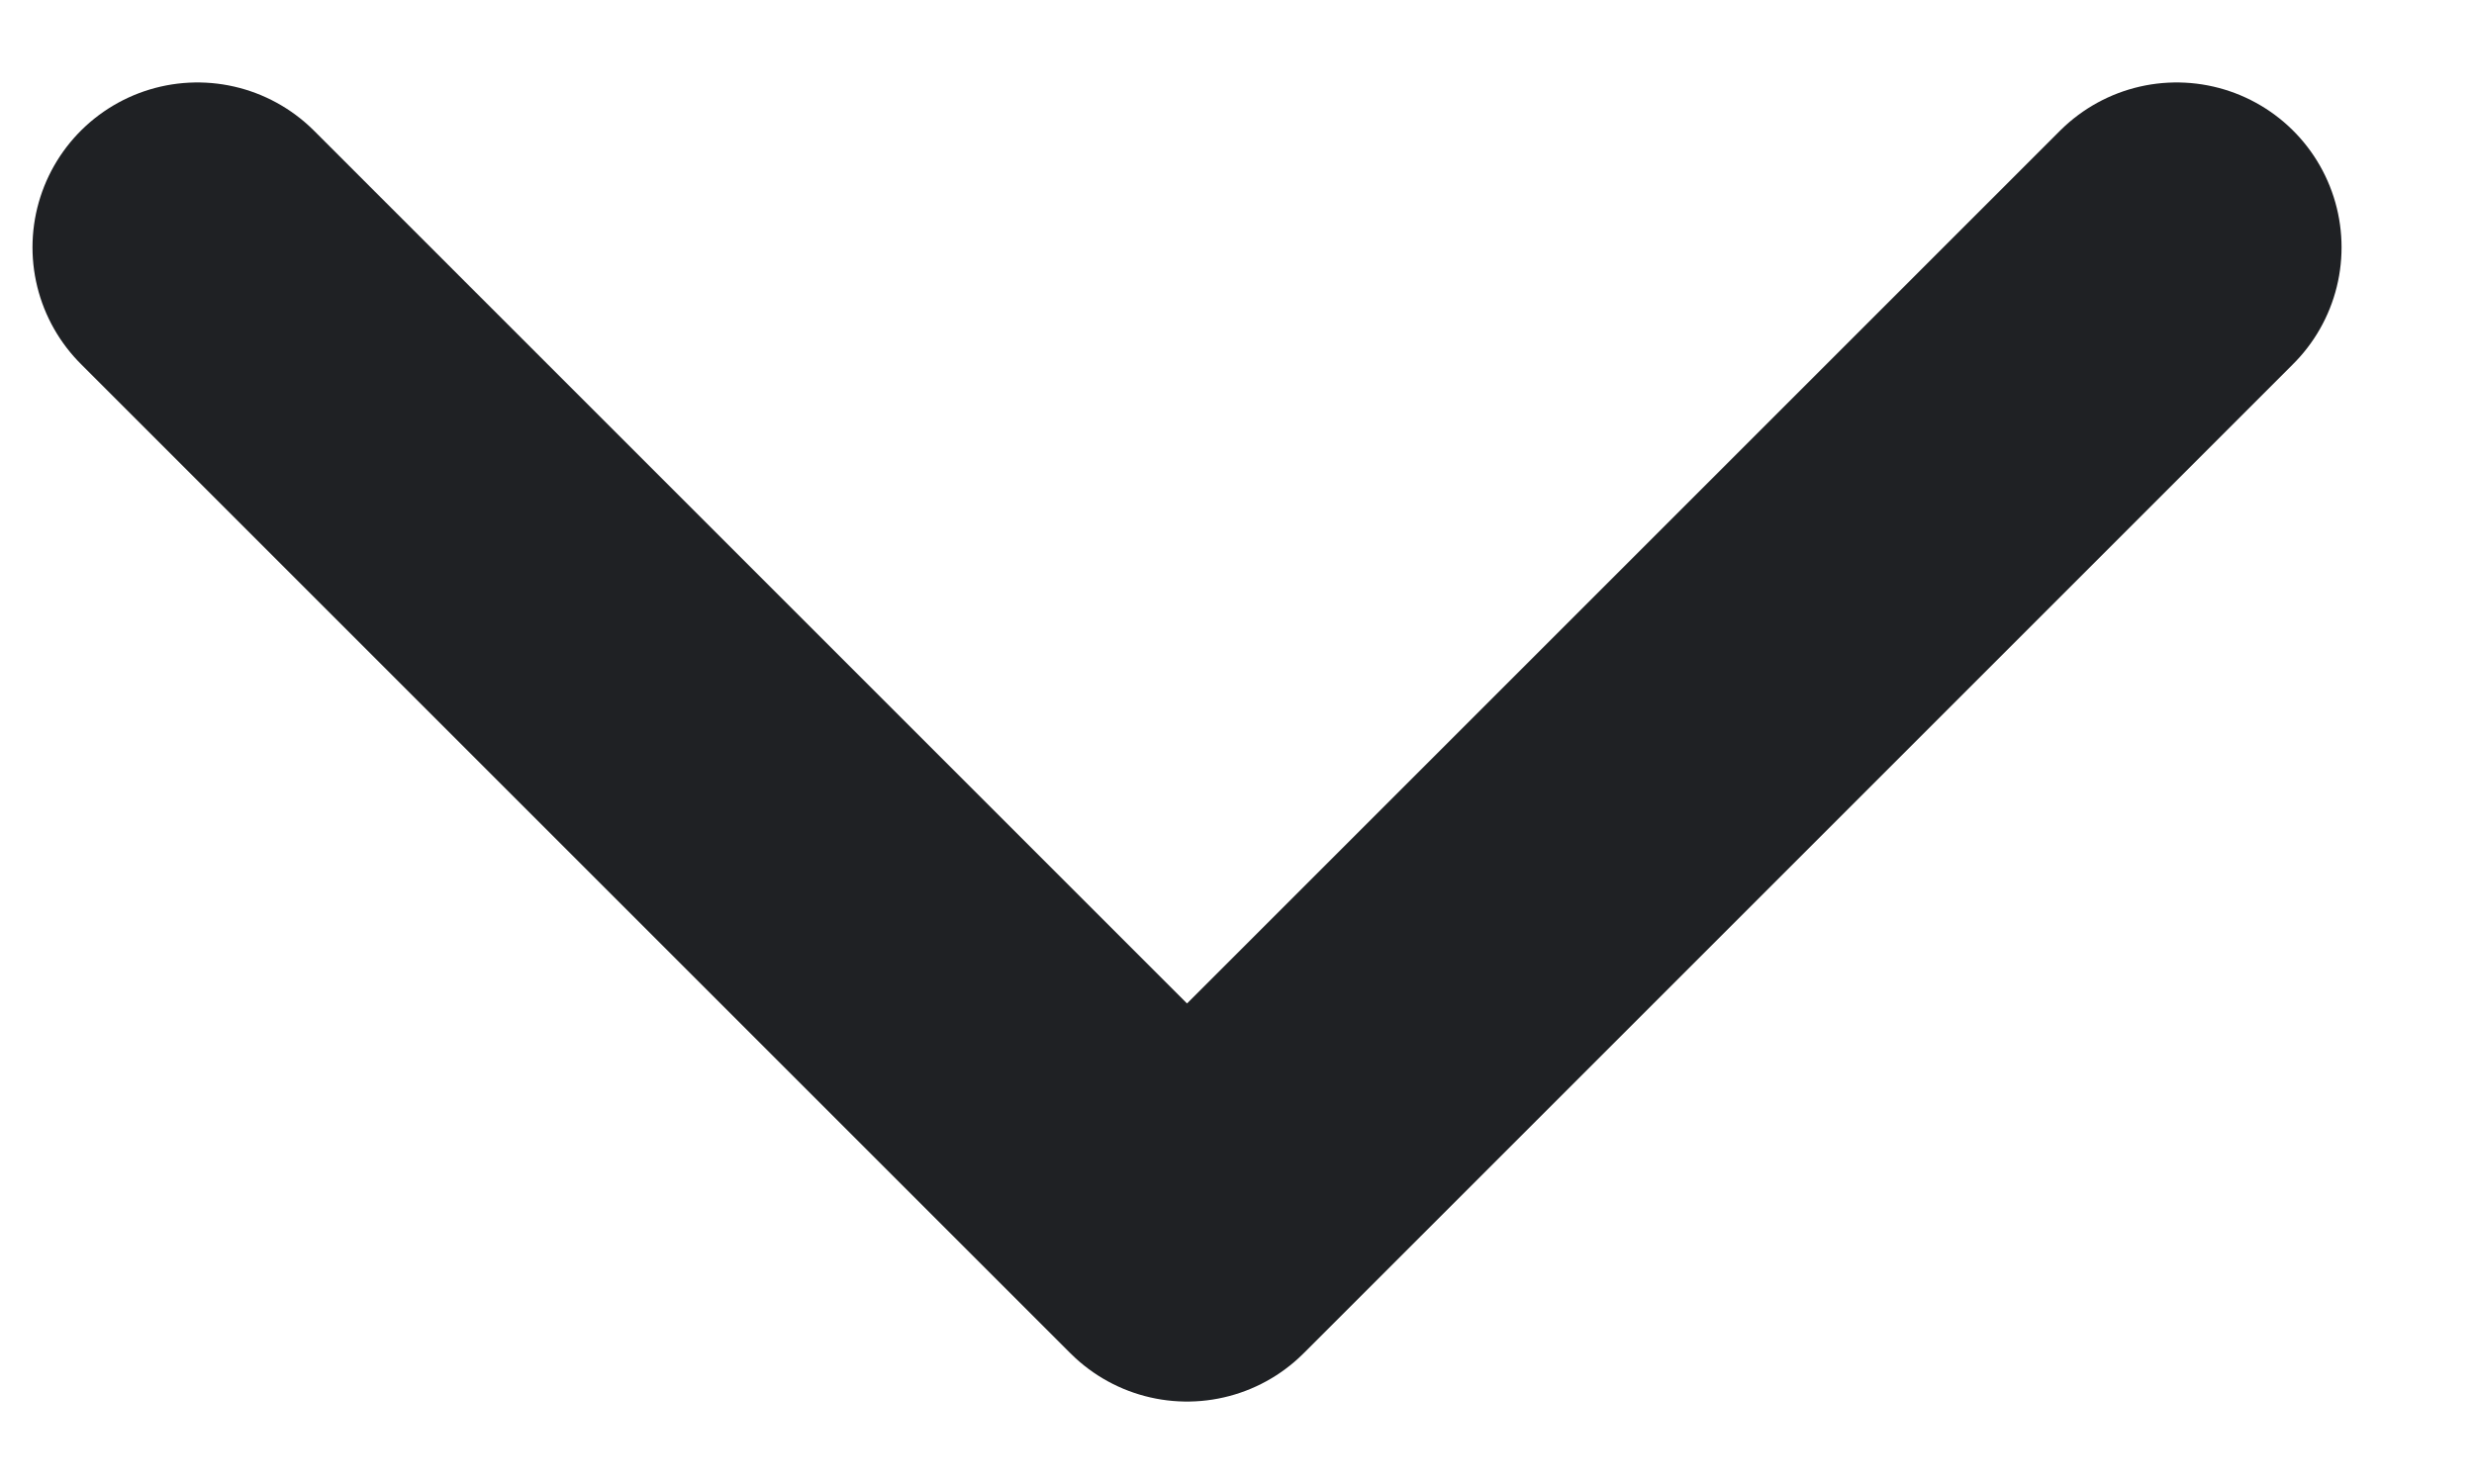
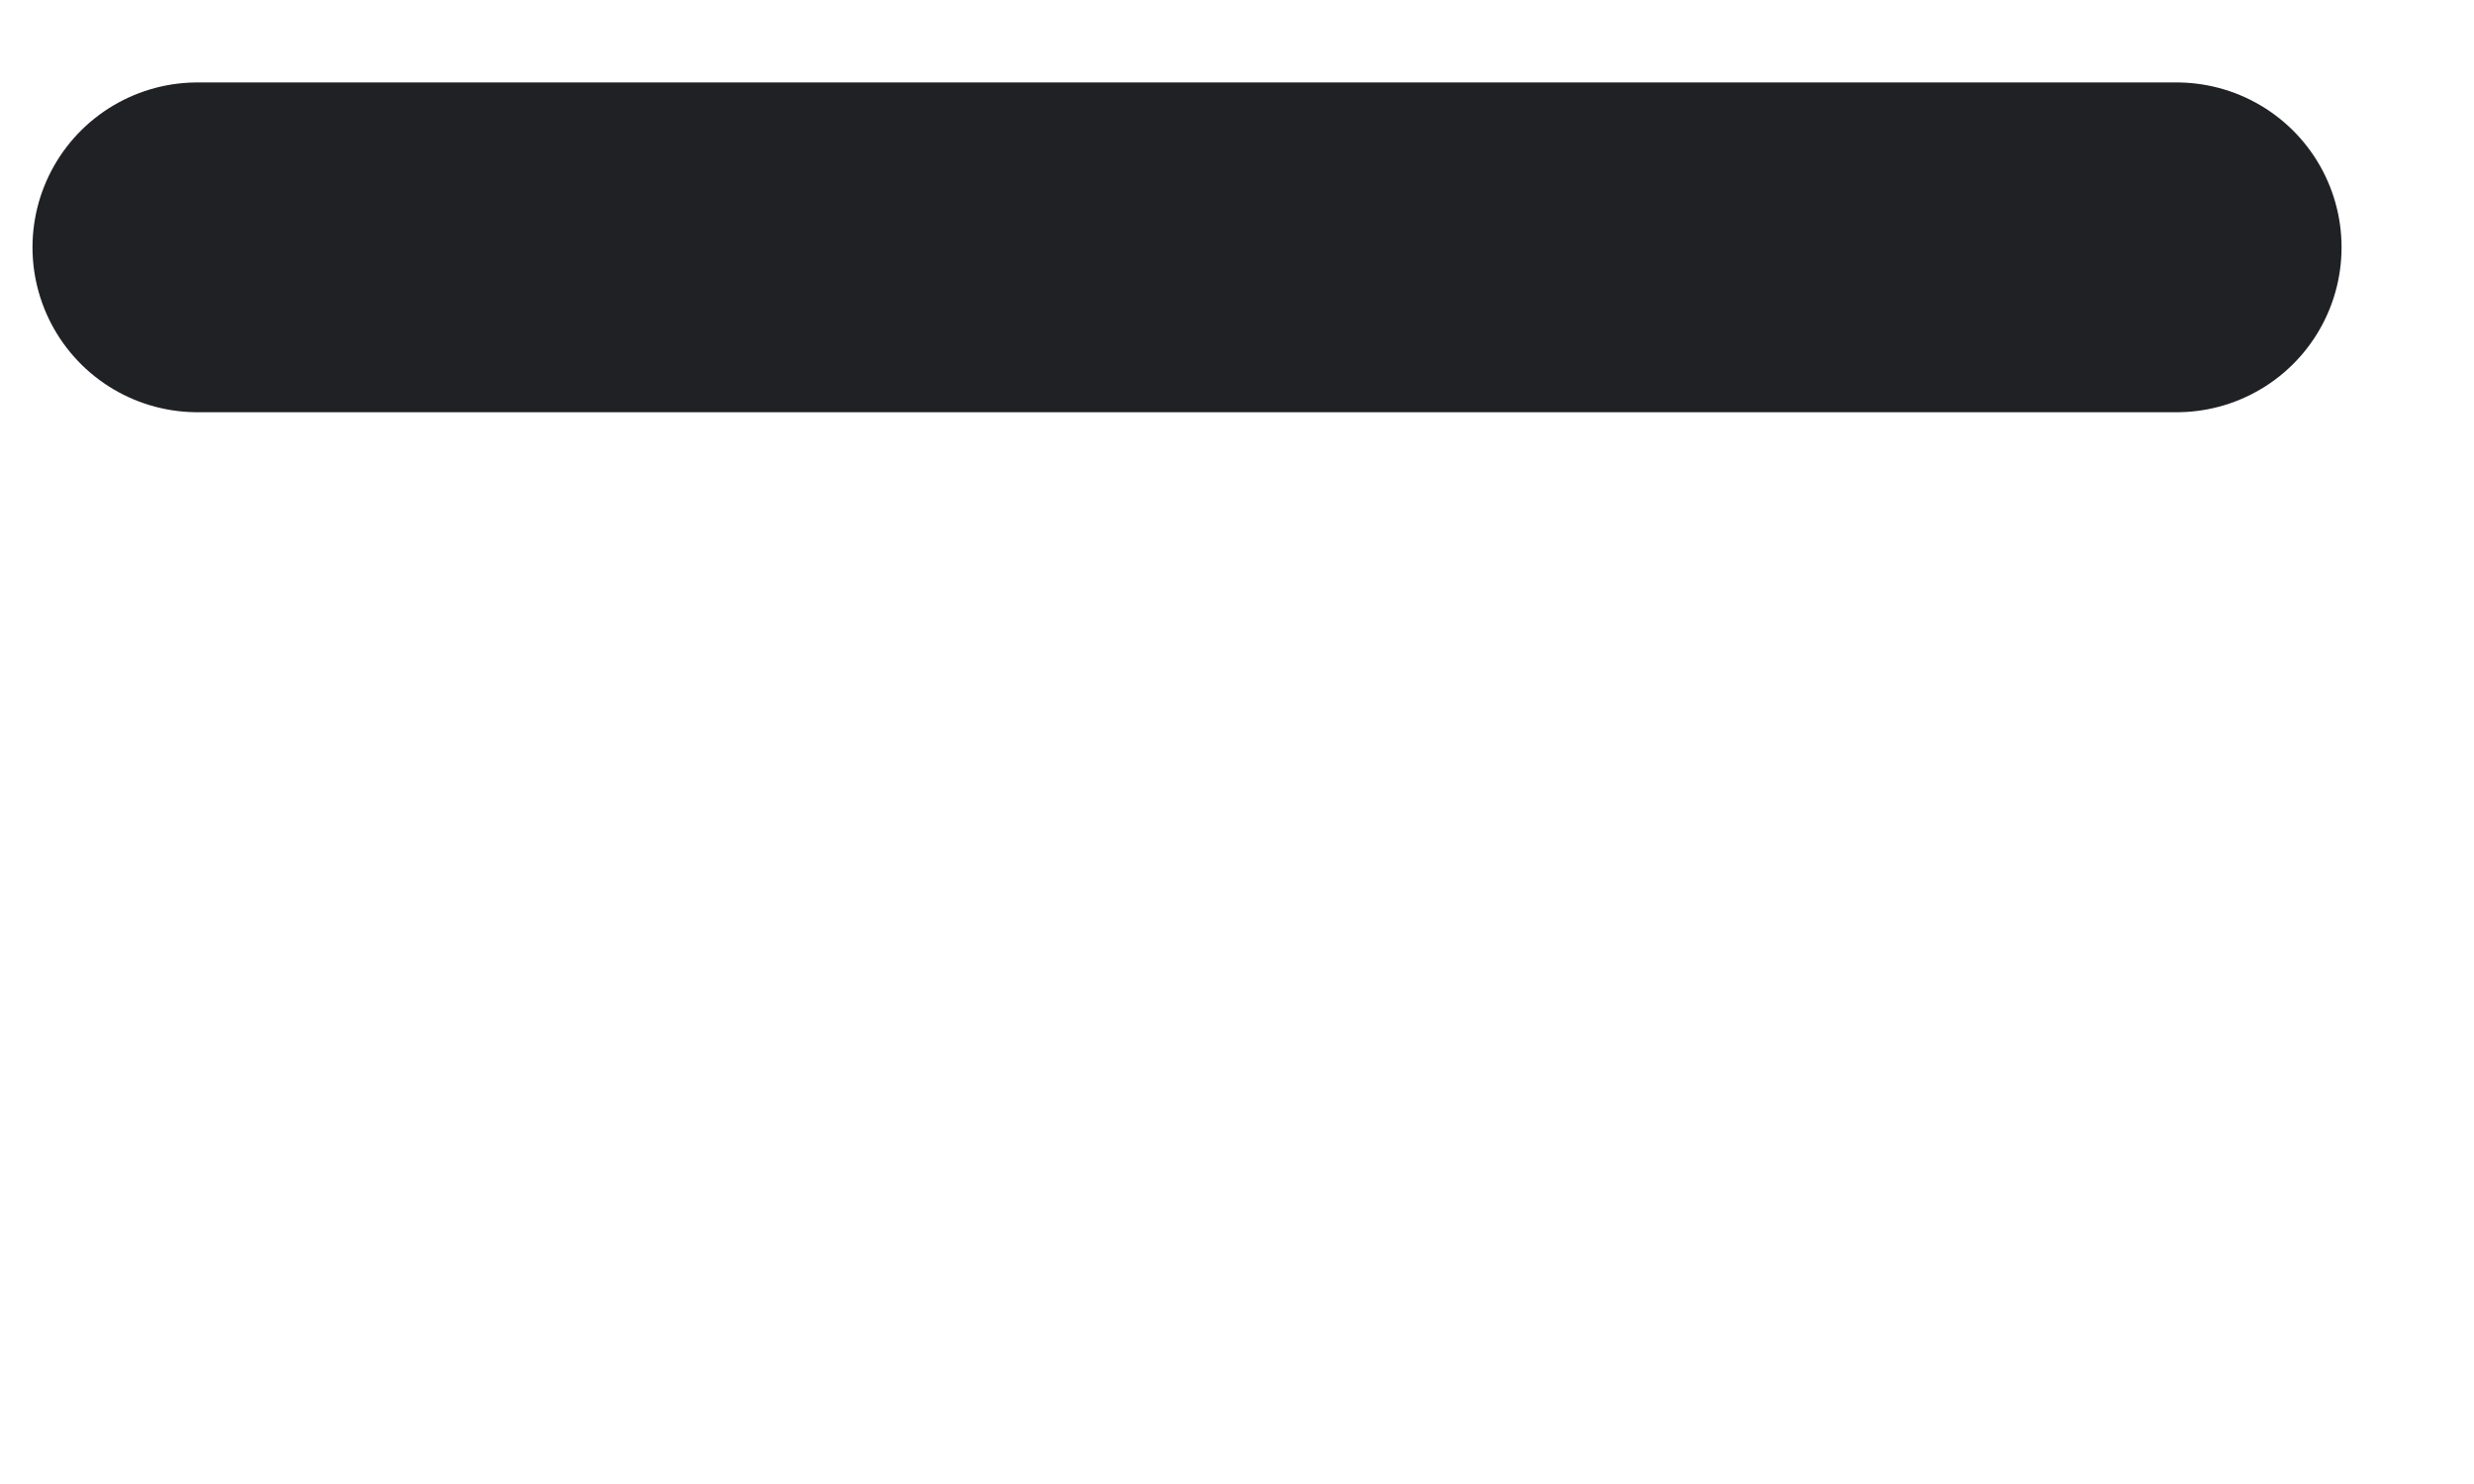
<svg xmlns="http://www.w3.org/2000/svg" width="15" height="9" viewBox="0 0 15 9" fill="none">
-   <path d="M13.197 1.5L7.197 7.5L1.197 1.5" stroke="#1F2124" stroke-width="2" stroke-linecap="round" stroke-linejoin="round" />
+   <path d="M13.197 1.5L1.197 1.5" stroke="#1F2124" stroke-width="2" stroke-linecap="round" stroke-linejoin="round" />
</svg>